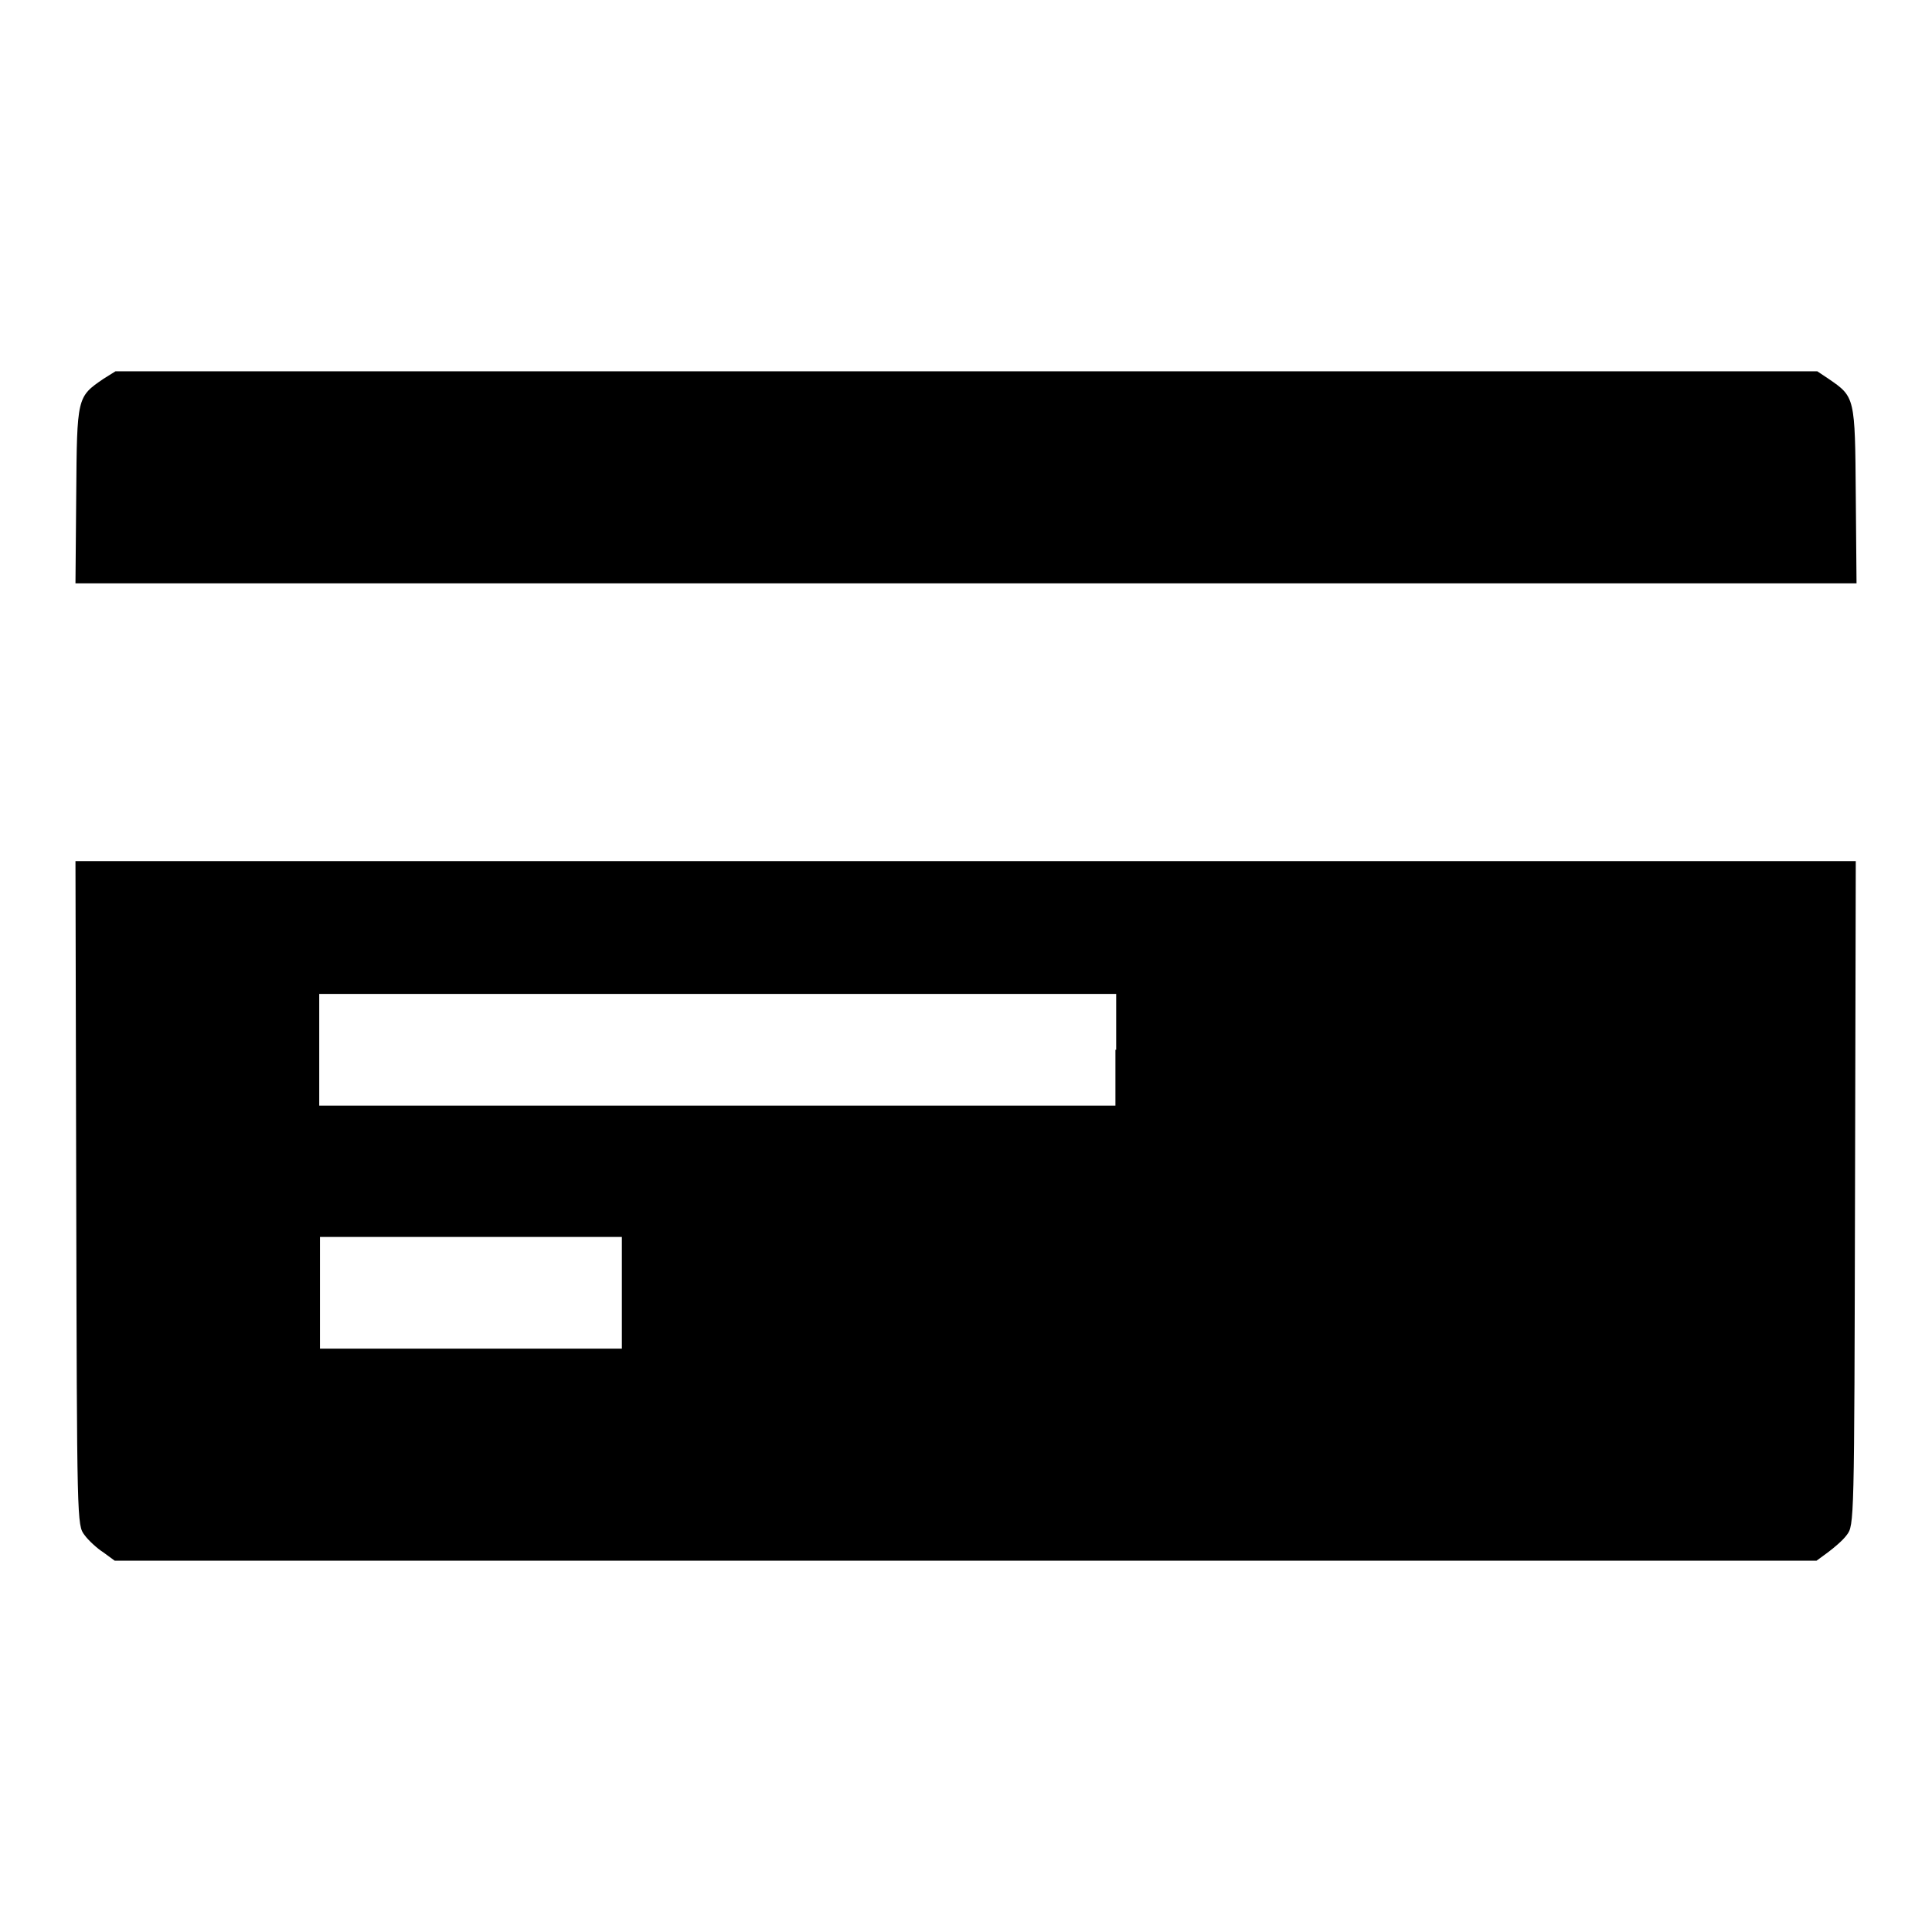
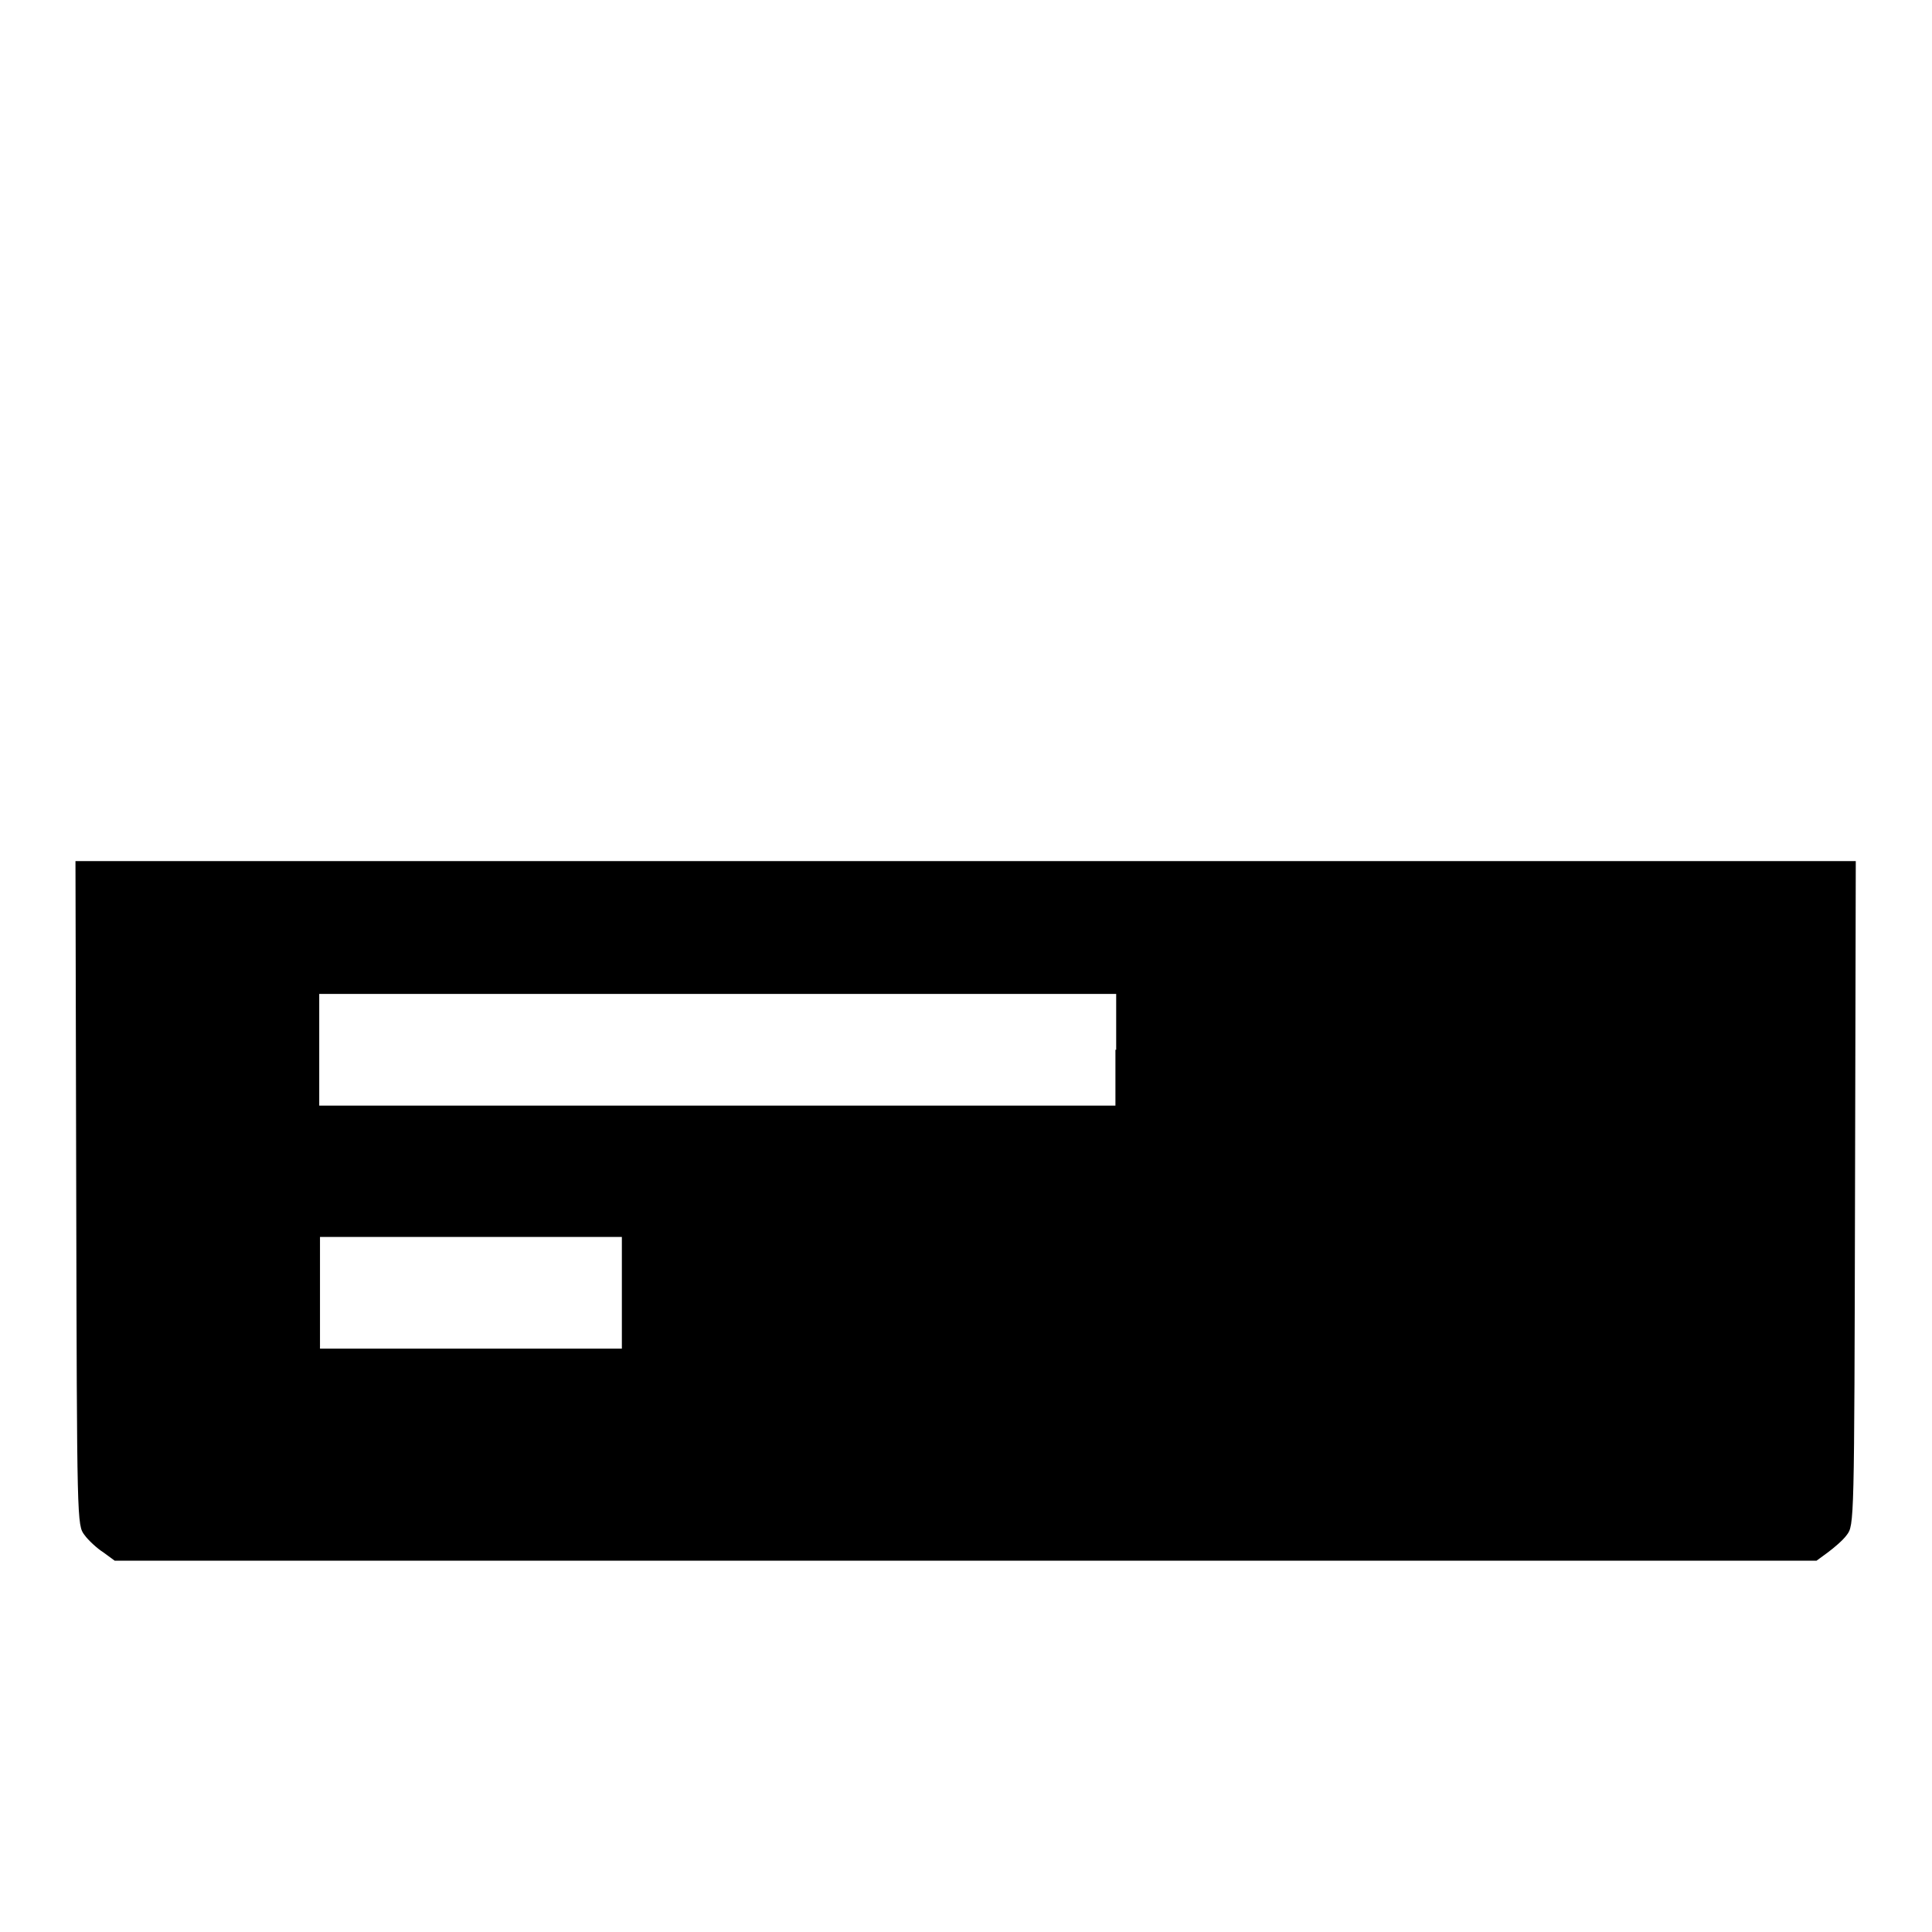
<svg xmlns="http://www.w3.org/2000/svg" version="1.1" x="0px" y="0px" viewBox="0 0 256 256" enable-background="new 0 0 256 256" xml:space="preserve">
  <g>
    <g>
      <g>
-         <path fill="#000000" d="M13.7,50.2c-3.5,2.4-3.5,2.4-3.6,15.4L10,77.3h118h118l-0.1-11.7c-0.1-13-0.1-13-3.6-15.4l-1.5-1H128H15.3L13.7,50.2z" />
        <path fill="#000000" d="M10.1,158.1c0.1,43.8,0.1,44,1.1,45.3c0.5,0.7,1.7,1.8,2.5,2.3l1.5,1.1H128h112.7l1.5-1.1c0.8-0.6,2-1.6,2.5-2.3c1-1.3,1-1.5,1.1-45.3l0.1-44H128H10L10.1,158.1z M147.8,139.1v7.4H95.1H42.3v-7.4v-7.4h52.8h52.8V139.1z M82.4,171.3v7.4h-20h-20v-7.4v-7.4h20h20V171.3z" />
      </g>
    </g>
  </g>
</svg>